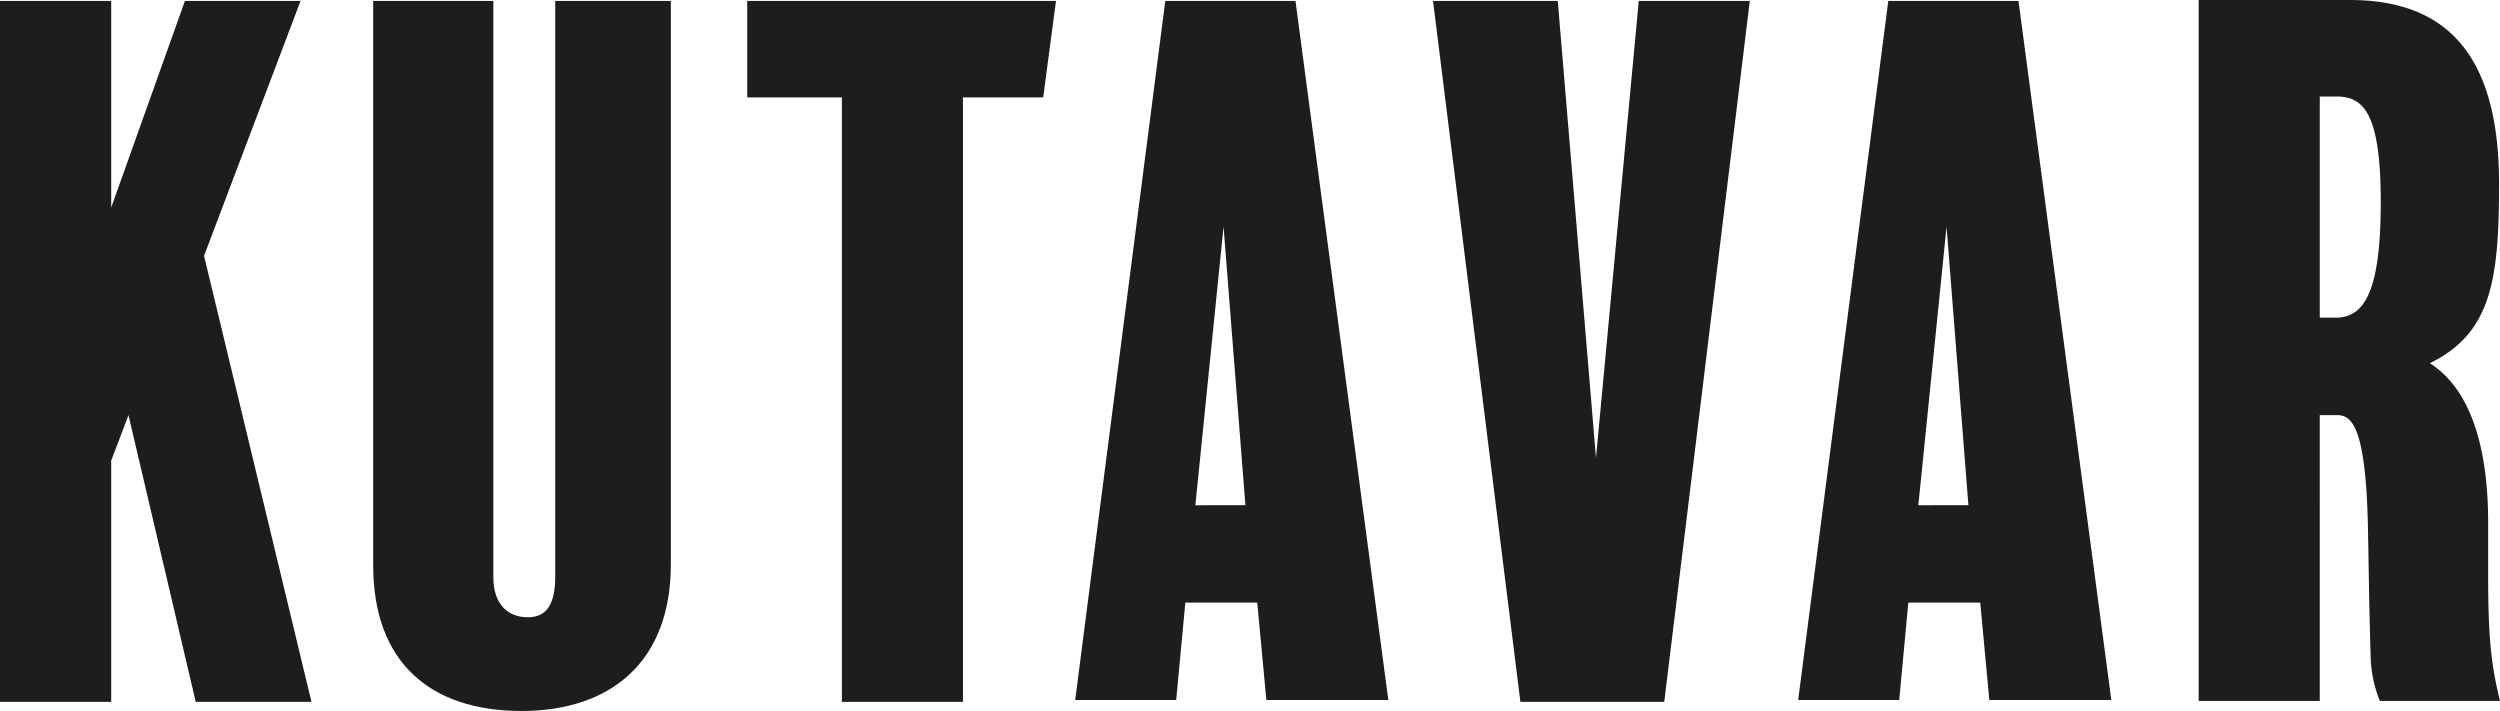
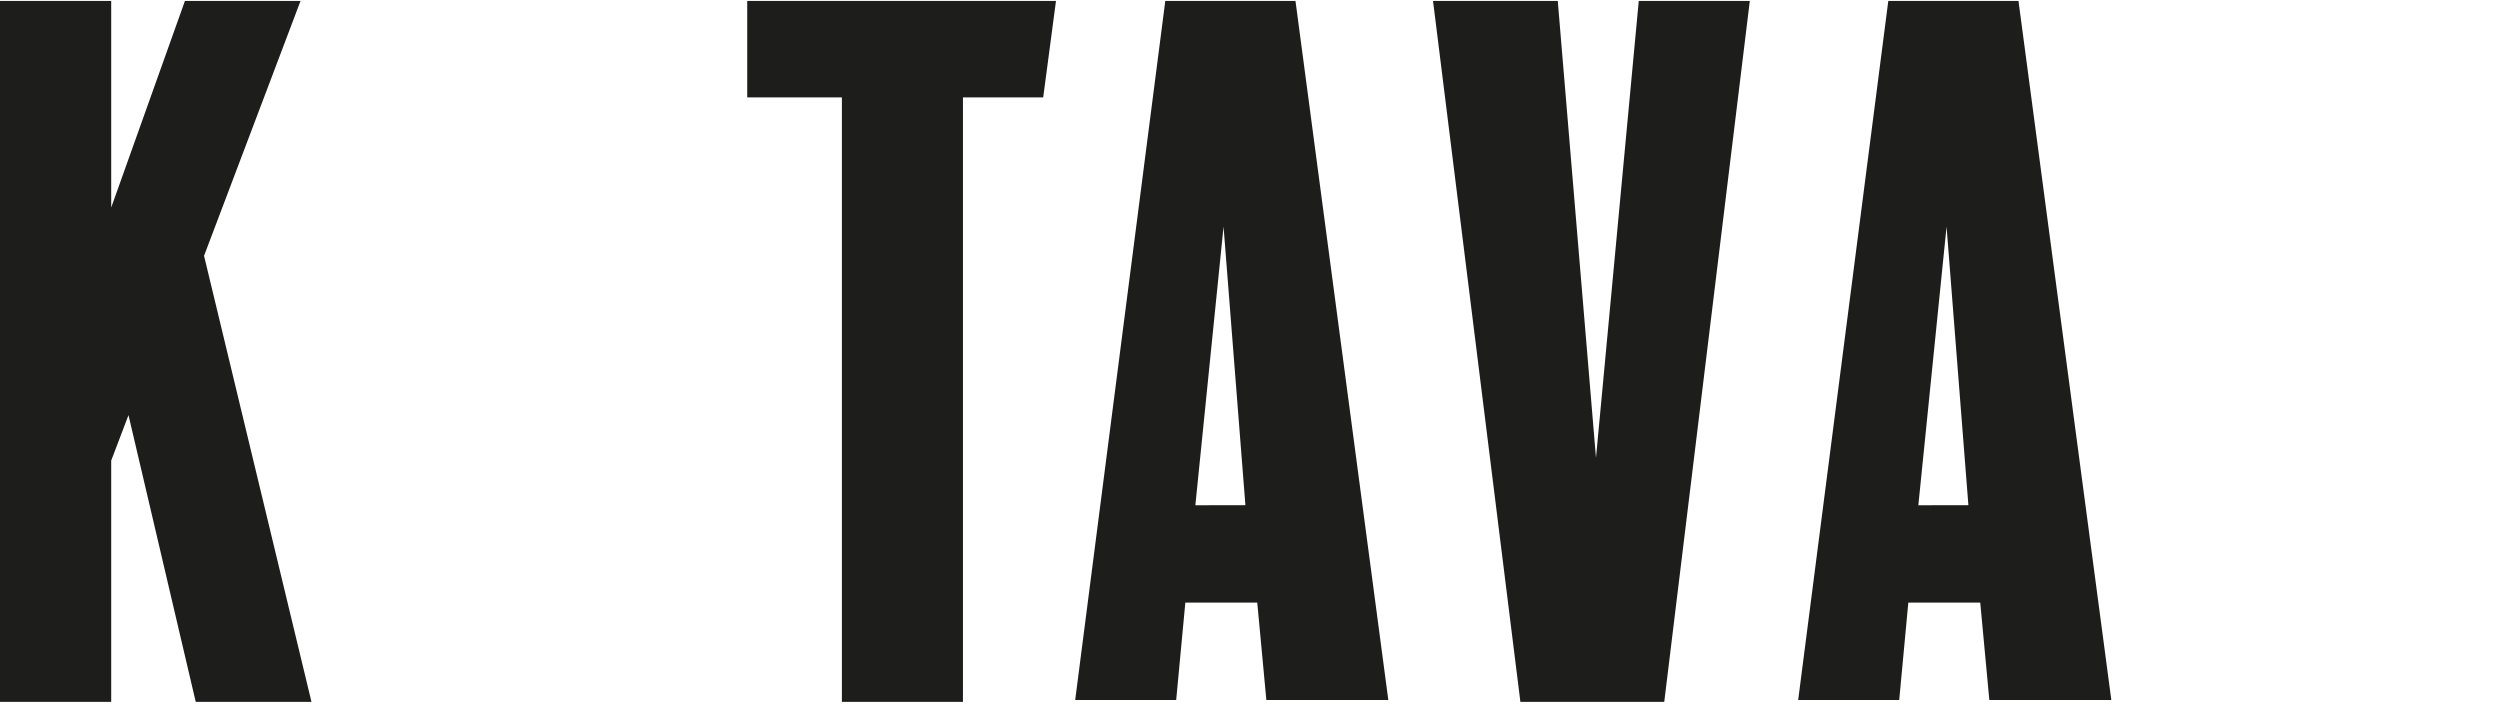
<svg xmlns="http://www.w3.org/2000/svg" viewBox="0 0 1183.91 336.69" data-name="Layer 1" id="Layer_1">
  <defs>
    <style>.cls-1{fill:#1d1d1b;}</style>
  </defs>
  <title>Black</title>
  <path d="M147.5,332.37H92.69L60.85,196.58l-8.19,21.55V332.37H0V.43H52.66V98.29L87.58.43h54.75L96.63,121.14Z" class="cls-1" />
-   <path d="M317.69,267.28c0,46.12-28.45,69.41-70.7,69.41-43.53,0-70.26-23.29-70.26-69V.43h56.9V273.31c0,12.5,6.47,19,16.38,19,9.06,0,12.93-6.48,12.93-19.41V.43h54.75Z" class="cls-1" />
  <path d="M657.46,331.51H599.7l-4.31-46.13H561.33L557,331.51H509.17L551.84.43h61.65Zm-67.68-92.25L579.43,107.34,566.08,239.26Z" class="cls-1" />
  <path d="M828.65.43,788.13,332.37H720L678.63.43H737.7l18.1,216.41L776.06.43Z" class="cls-1" />
  <path d="M999.85,331.51H942.08l-4.31-46.13H903.71l-4.31,46.13H851.55L894.23.43h61.65Zm-67.69-92.25L921.82,107.34,908.46,239.26Z" class="cls-1" />
-   <path d="M1127,331.94a60.47,60.47,0,0,1-4.31-19.83c-.86-28.88-.86-39.66-1.29-60.78-.86-49.58-7.76-54.75-14.66-54.75h-8.19V331.94h-57.33V0h71.56c46.13,0,70.69,26.3,70.69,87.09,0,46.12-3.87,70.69-32.76,84.92,25,16,27.59,54.75,27.59,75.87v25c0,31,1.73,43.11,5.6,59.06ZM1106.32,45.7h-7.76V150.45h7.33c12.94,0,21.55-10.34,21.55-54.75C1127.44,52.59,1118.83,45.7,1106.32,45.7Z" class="cls-1" />
  <polygon points="500.08 0.43 353.86 0.43 353.86 46.13 398.69 46.13 398.69 332.37 456.02 332.37 456.02 46.13 494.02 46.13 500.08 0.43" class="cls-1" />
</svg>